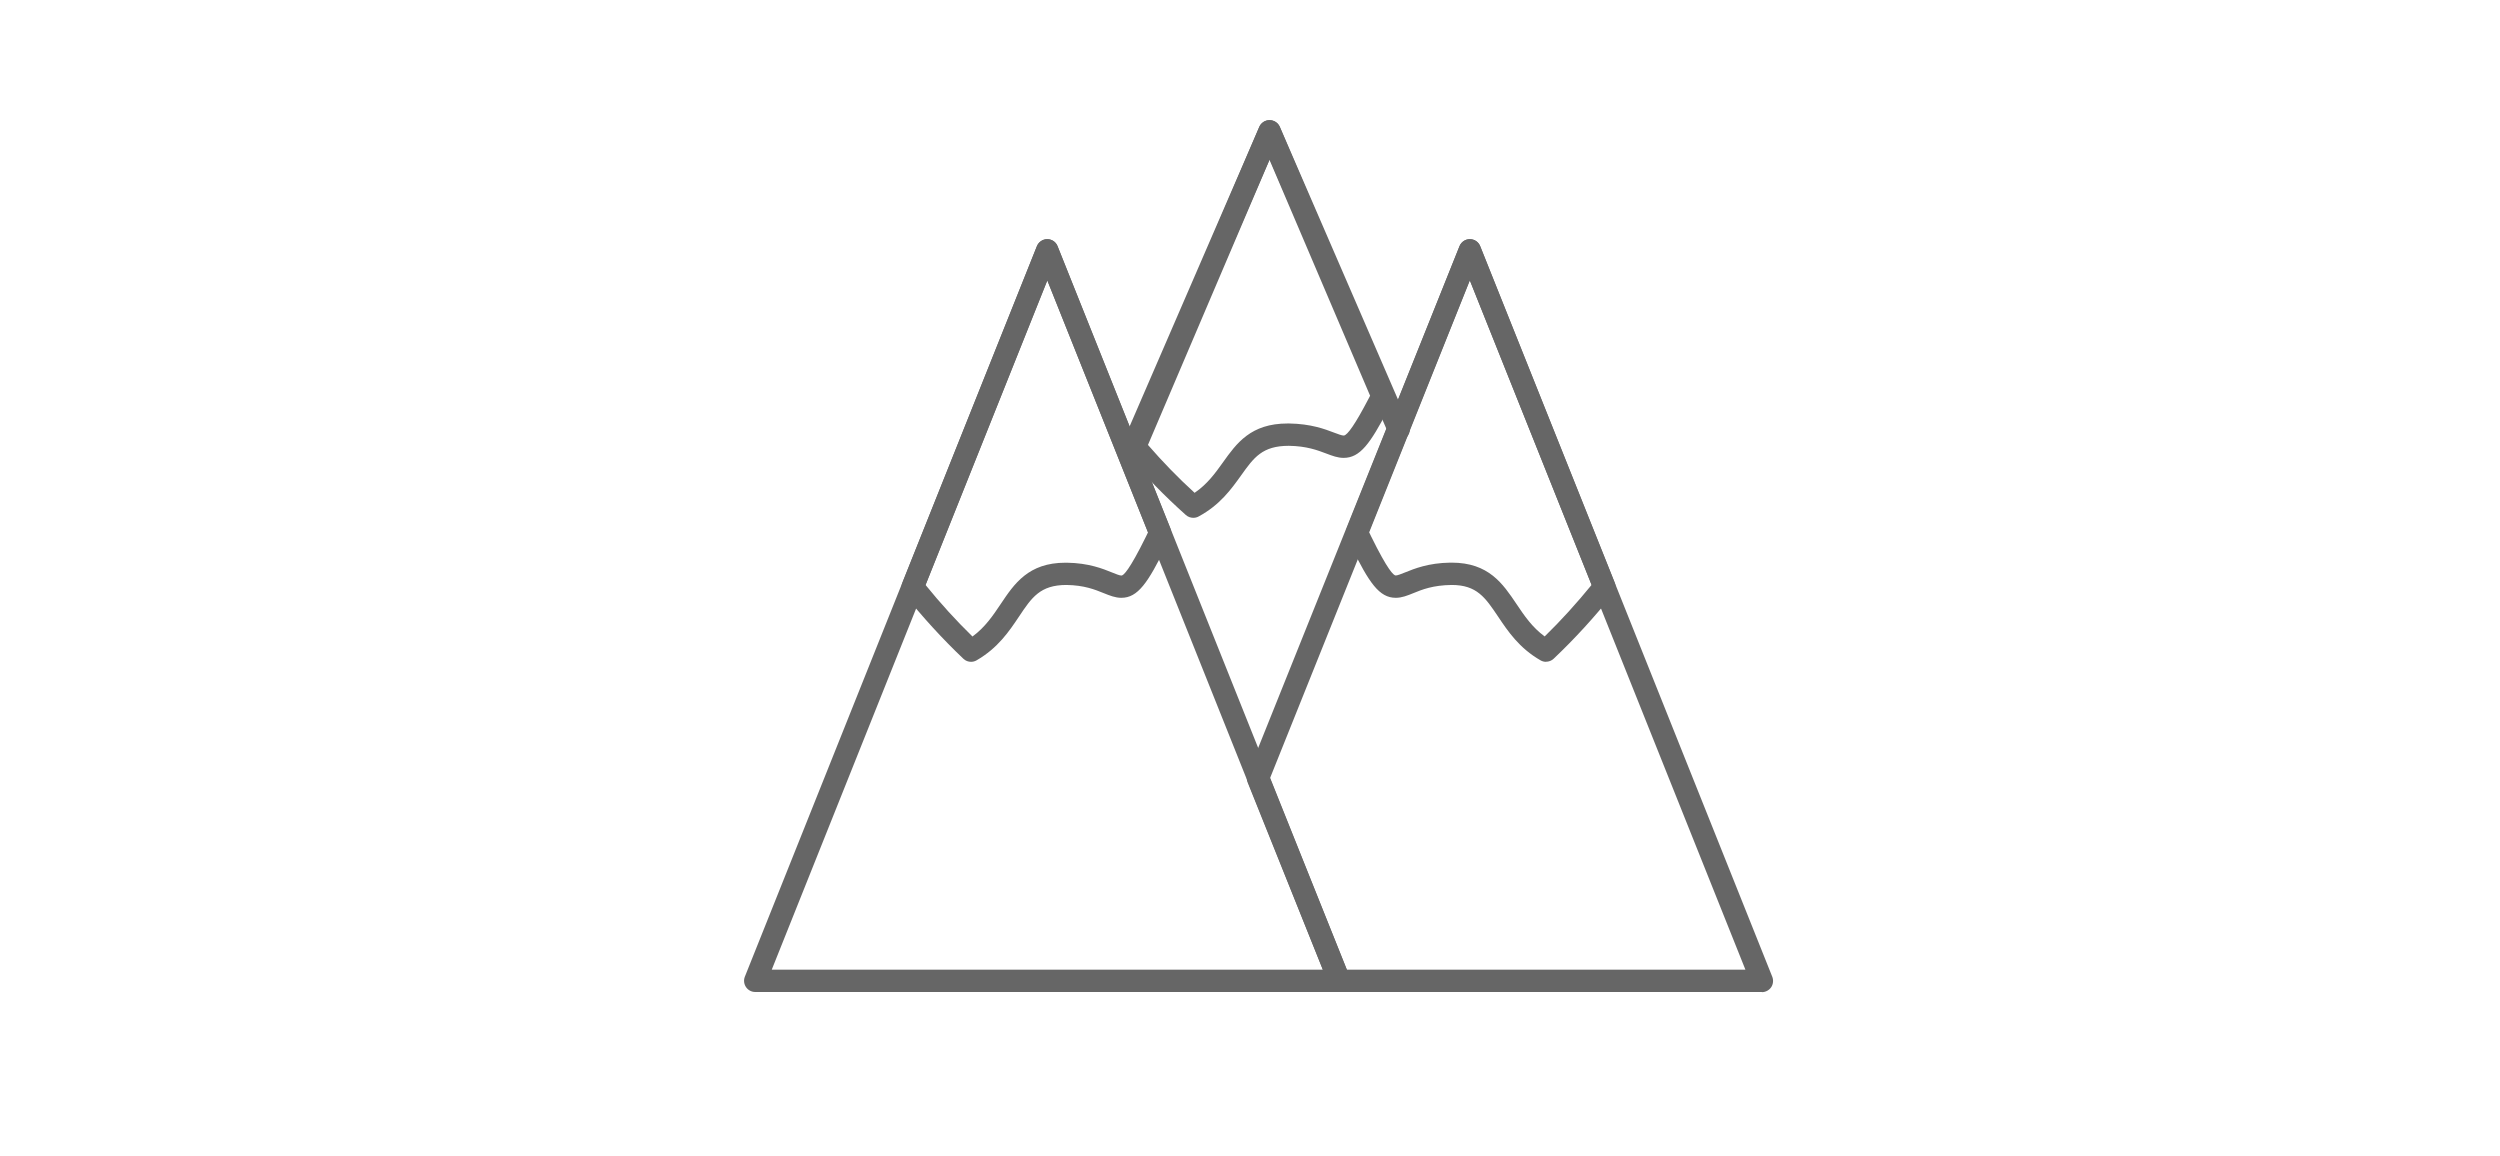
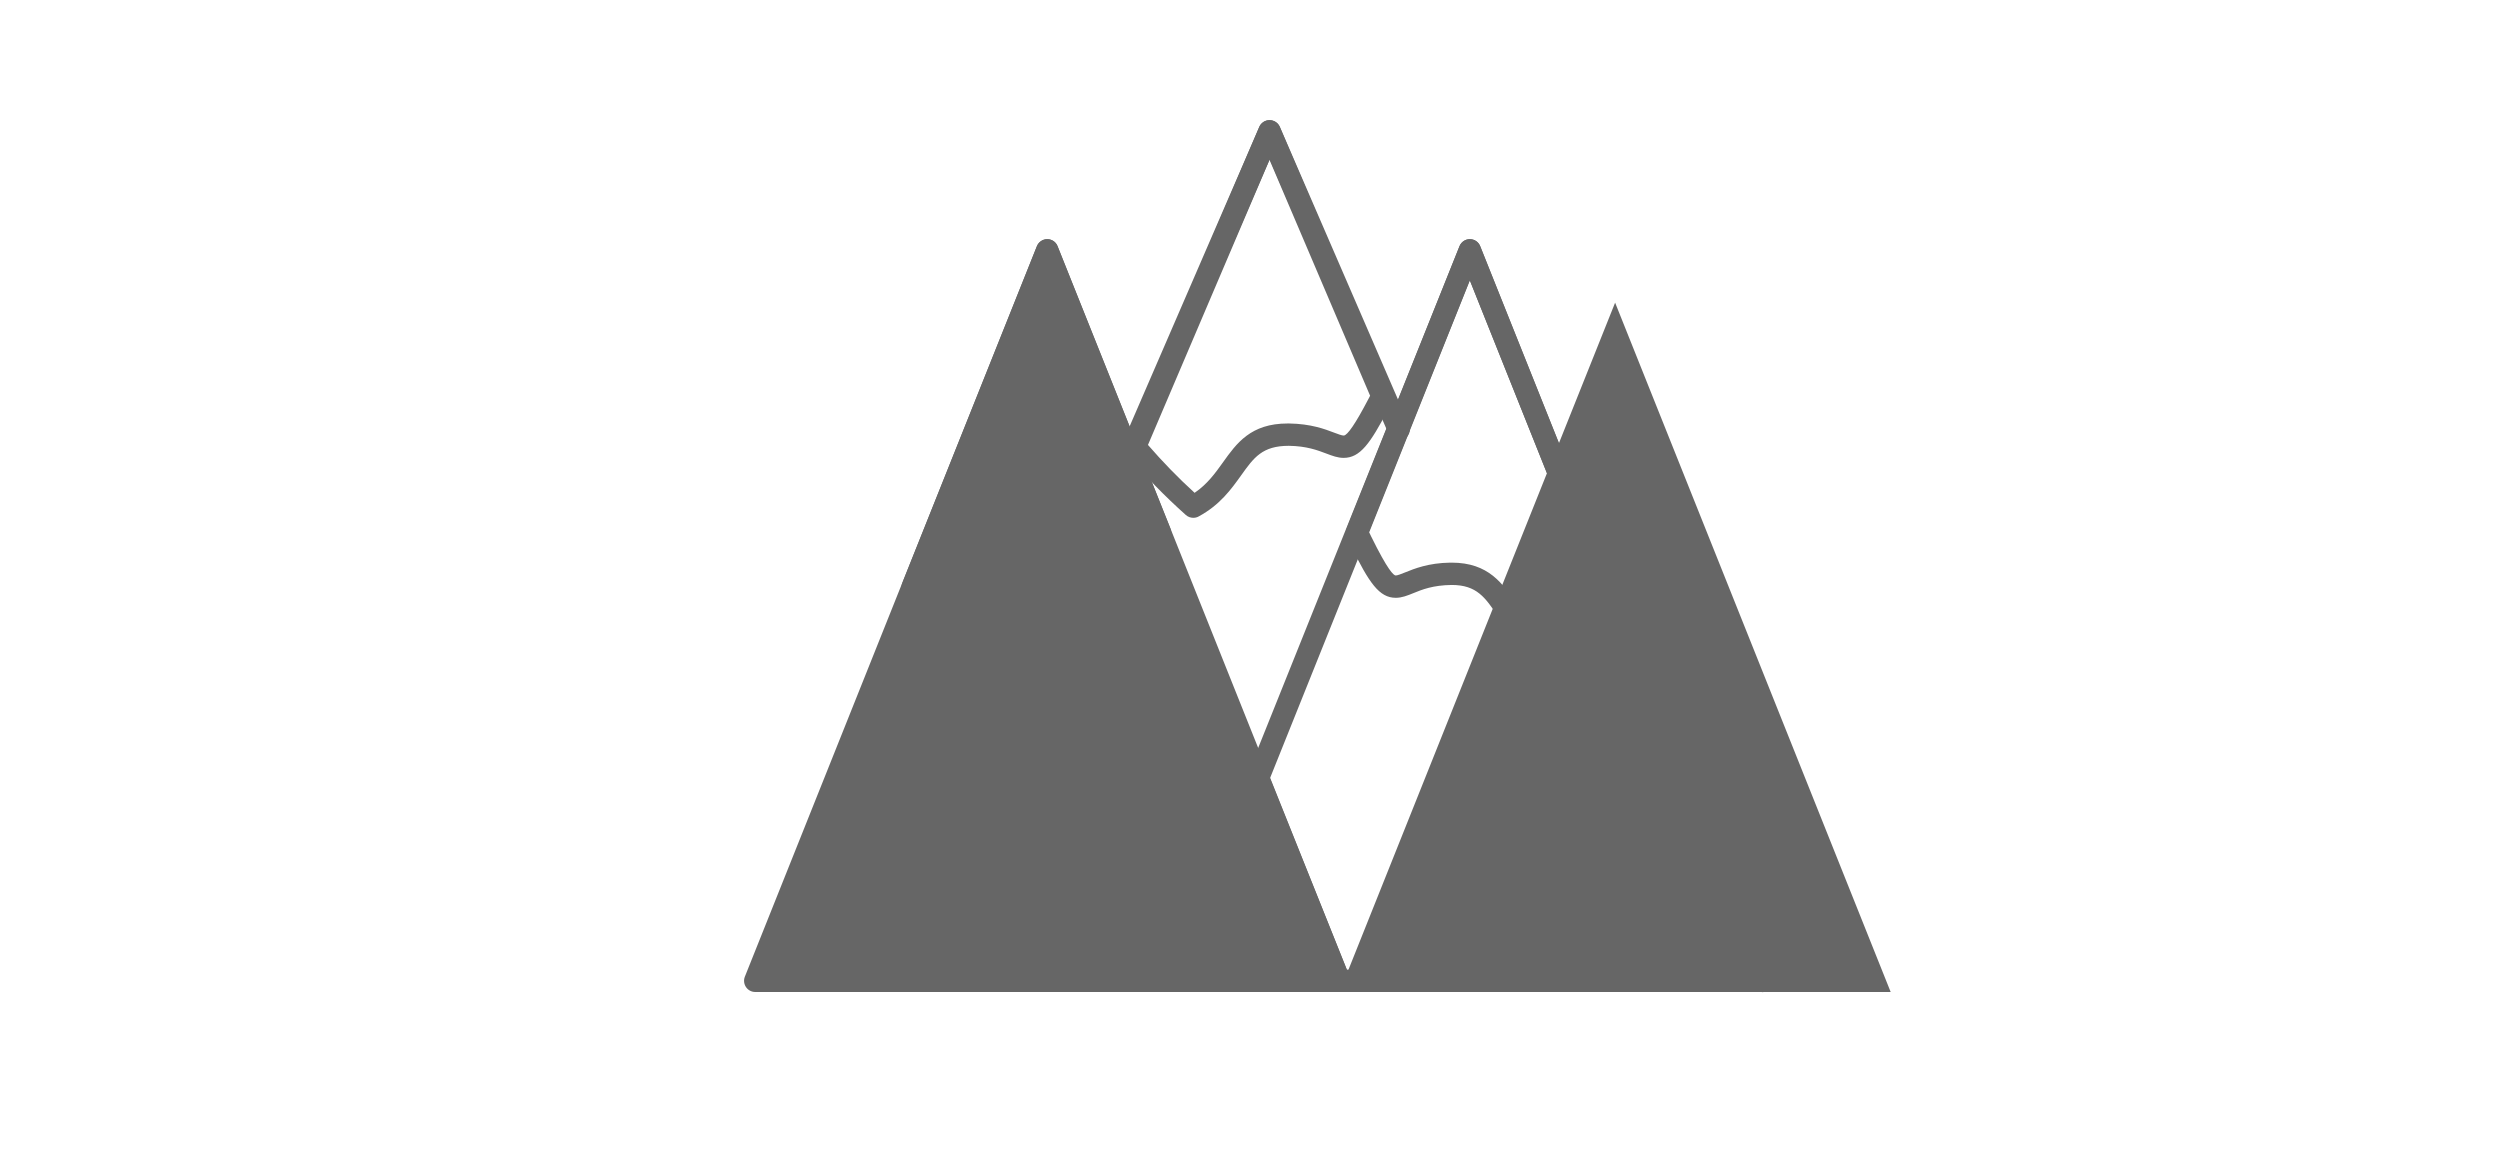
<svg xmlns="http://www.w3.org/2000/svg" id="_レイヤー_2" data-name="レイヤー 2" viewBox="0 0 319.08 147.54">
  <defs>
    <style>
      .cls-1 {
        fill: none;
      }

      .cls-2 {
        fill: #666;
      }
    </style>
  </defs>
  <g id="txt">
    <g>
-       <rect class="cls-1" width="319.08" height="147.54" rx="20" ry="20" />
      <g>
        <path class="cls-2" d="M144.63,58.36c-.19,0-.38-.04-.56-.12-.72-.31-1.05-1.15-.74-1.87l17.4-40.18c.23-.52,.74-.86,1.31-.86s1.08,.34,1.31,.86l16.48,38.04c.31,.72-.02,1.56-.74,1.87-.73,.31-1.56-.02-1.87-.74l-15.17-35.03-16.09,37.16c-.23,.54-.76,.86-1.31,.86Z" />
        <path class="cls-2" d="M152.3,66.09c-.34,0-.68-.12-.95-.36-2.69-2.4-5.24-5.02-7.58-7.78-.35-.41-.43-.98-.22-1.48l17.17-40.27c.22-.52,.74-.86,1.31-.86s1.09,.34,1.31,.86l14.41,33.8c.17,.39,.15,.83-.04,1.21l-.55,1.06c-2.28,4.35-3.57,6.17-5.67,6.17-.76,0-1.44-.26-2.23-.56-1.11-.42-2.5-.95-4.77-.98h0c-3.39,0-4.46,1.5-6.08,3.77-1.27,1.77-2.7,3.78-5.43,5.25-.21,.12-.45,.17-.68,.17Zm-5.79-9.31c1.87,2.15,3.86,4.21,5.96,6.12,1.63-1.11,2.64-2.52,3.62-3.89,1.74-2.44,3.55-4.96,8.26-4.96h.18c2.78,.04,4.57,.72,5.75,1.17,.5,.19,.98,.37,1.22,.37,.47,0,1.53-1.56,3.14-4.64l.23-.44-12.84-30.11-15.51,36.38Z" />
        <g>
-           <path class="cls-2" d="M170.97,126.61H96.39c-.47,0-.91-.23-1.18-.63-.26-.39-.32-.89-.14-1.33L132.34,31.42c.22-.54,.74-.9,1.32-.9s1.11,.35,1.32,.9l37.18,93c.14,.22,.23,.49,.23,.77,0,.79-.64,1.42-1.42,1.42Zm-72.47-2.85h70.34l-35.17-87.98-35.17,87.98Z" />
+           <path class="cls-2" d="M170.97,126.61H96.39c-.47,0-.91-.23-1.18-.63-.26-.39-.32-.89-.14-1.33L132.34,31.42c.22-.54,.74-.9,1.32-.9s1.11,.35,1.32,.9l37.18,93c.14,.22,.23,.49,.23,.77,0,.79-.64,1.42-1.42,1.42Zh70.34l-35.17-87.98-35.17,87.98Z" />
          <path class="cls-2" d="M123.94,84.47c-.36,0-.71-.13-.98-.39-2.69-2.56-5.24-5.35-7.58-8.29-.32-.4-.4-.94-.21-1.41l17.17-42.95c.22-.54,.74-.9,1.32-.9s1.11,.35,1.32,.9l14.41,36.05c.15,.37,.13,.79-.04,1.14l-.55,1.12c-2.28,4.63-3.57,6.56-5.68,6.56-.78,0-1.46-.28-2.26-.6-1.11-.45-2.49-1.01-4.75-1.04h0c-3.36,0-4.43,1.6-6.05,4.03-1.26,1.88-2.69,4.02-5.42,5.59-.22,.13-.47,.19-.71,.19Zm-5.81-9.81c1.87,2.31,3.88,4.52,5.99,6.58,1.61-1.18,2.62-2.68,3.59-4.13,1.74-2.6,3.54-5.29,8.28-5.29h.18c2.79,.04,4.59,.77,5.77,1.25,.5,.2,.96,.39,1.19,.39,.26,0,1-.65,3.13-4.97l.26-.54-12.85-32.16-15.54,38.87Z" />
        </g>
        <g>
          <path class="cls-2" d="M224.87,126.61h-53.93c-.58,0-1.1-.35-1.32-.89l-10.38-25.85c-.14-.34-.14-.72,0-1.06l27.04-67.39c.22-.54,.74-.89,1.32-.89h0c.58,0,1.1,.35,1.32,.9l37.28,93.24c.17,.44,.12,.94-.14,1.33-.27,.39-.71,.63-1.18,.63Zm-52.97-2.85h50.87l-35.18-87.99-25.5,63.56,9.81,24.43Z" />
          <path class="cls-2" d="M197.33,84.47c-.24,0-.49-.06-.71-.19-2.73-1.57-4.16-3.71-5.42-5.59-1.63-2.42-2.7-4.03-5.92-4.03-2.4,.03-3.78,.59-4.88,1.04-.79,.32-1.48,.6-2.26,.6-2.11,0-3.41-1.93-5.68-6.56l-.54-1.09c-.18-.36-.2-.81-.05-1.18l14.41-36.05c.22-.54,.74-.9,1.32-.9s1.11,.35,1.32,.9l17.17,42.95c.19,.47,.11,1.01-.21,1.41-2.33,2.94-4.88,5.73-7.58,8.29-.27,.26-.63,.39-.98,.39Zm-12.06-12.66c4.74,0,6.54,2.69,8.29,5.29,.98,1.46,1.98,2.95,3.59,4.13,2.11-2.06,4.11-4.27,5.99-6.58l-15.54-38.87-12.85,32.16,.26,.54c2.13,4.33,2.87,4.97,3.13,4.97,.22,0,.69-.19,1.19-.39,1.19-.48,2.98-1.21,5.77-1.25h.18Z" />
        </g>
      </g>
    </g>
  </g>
</svg>